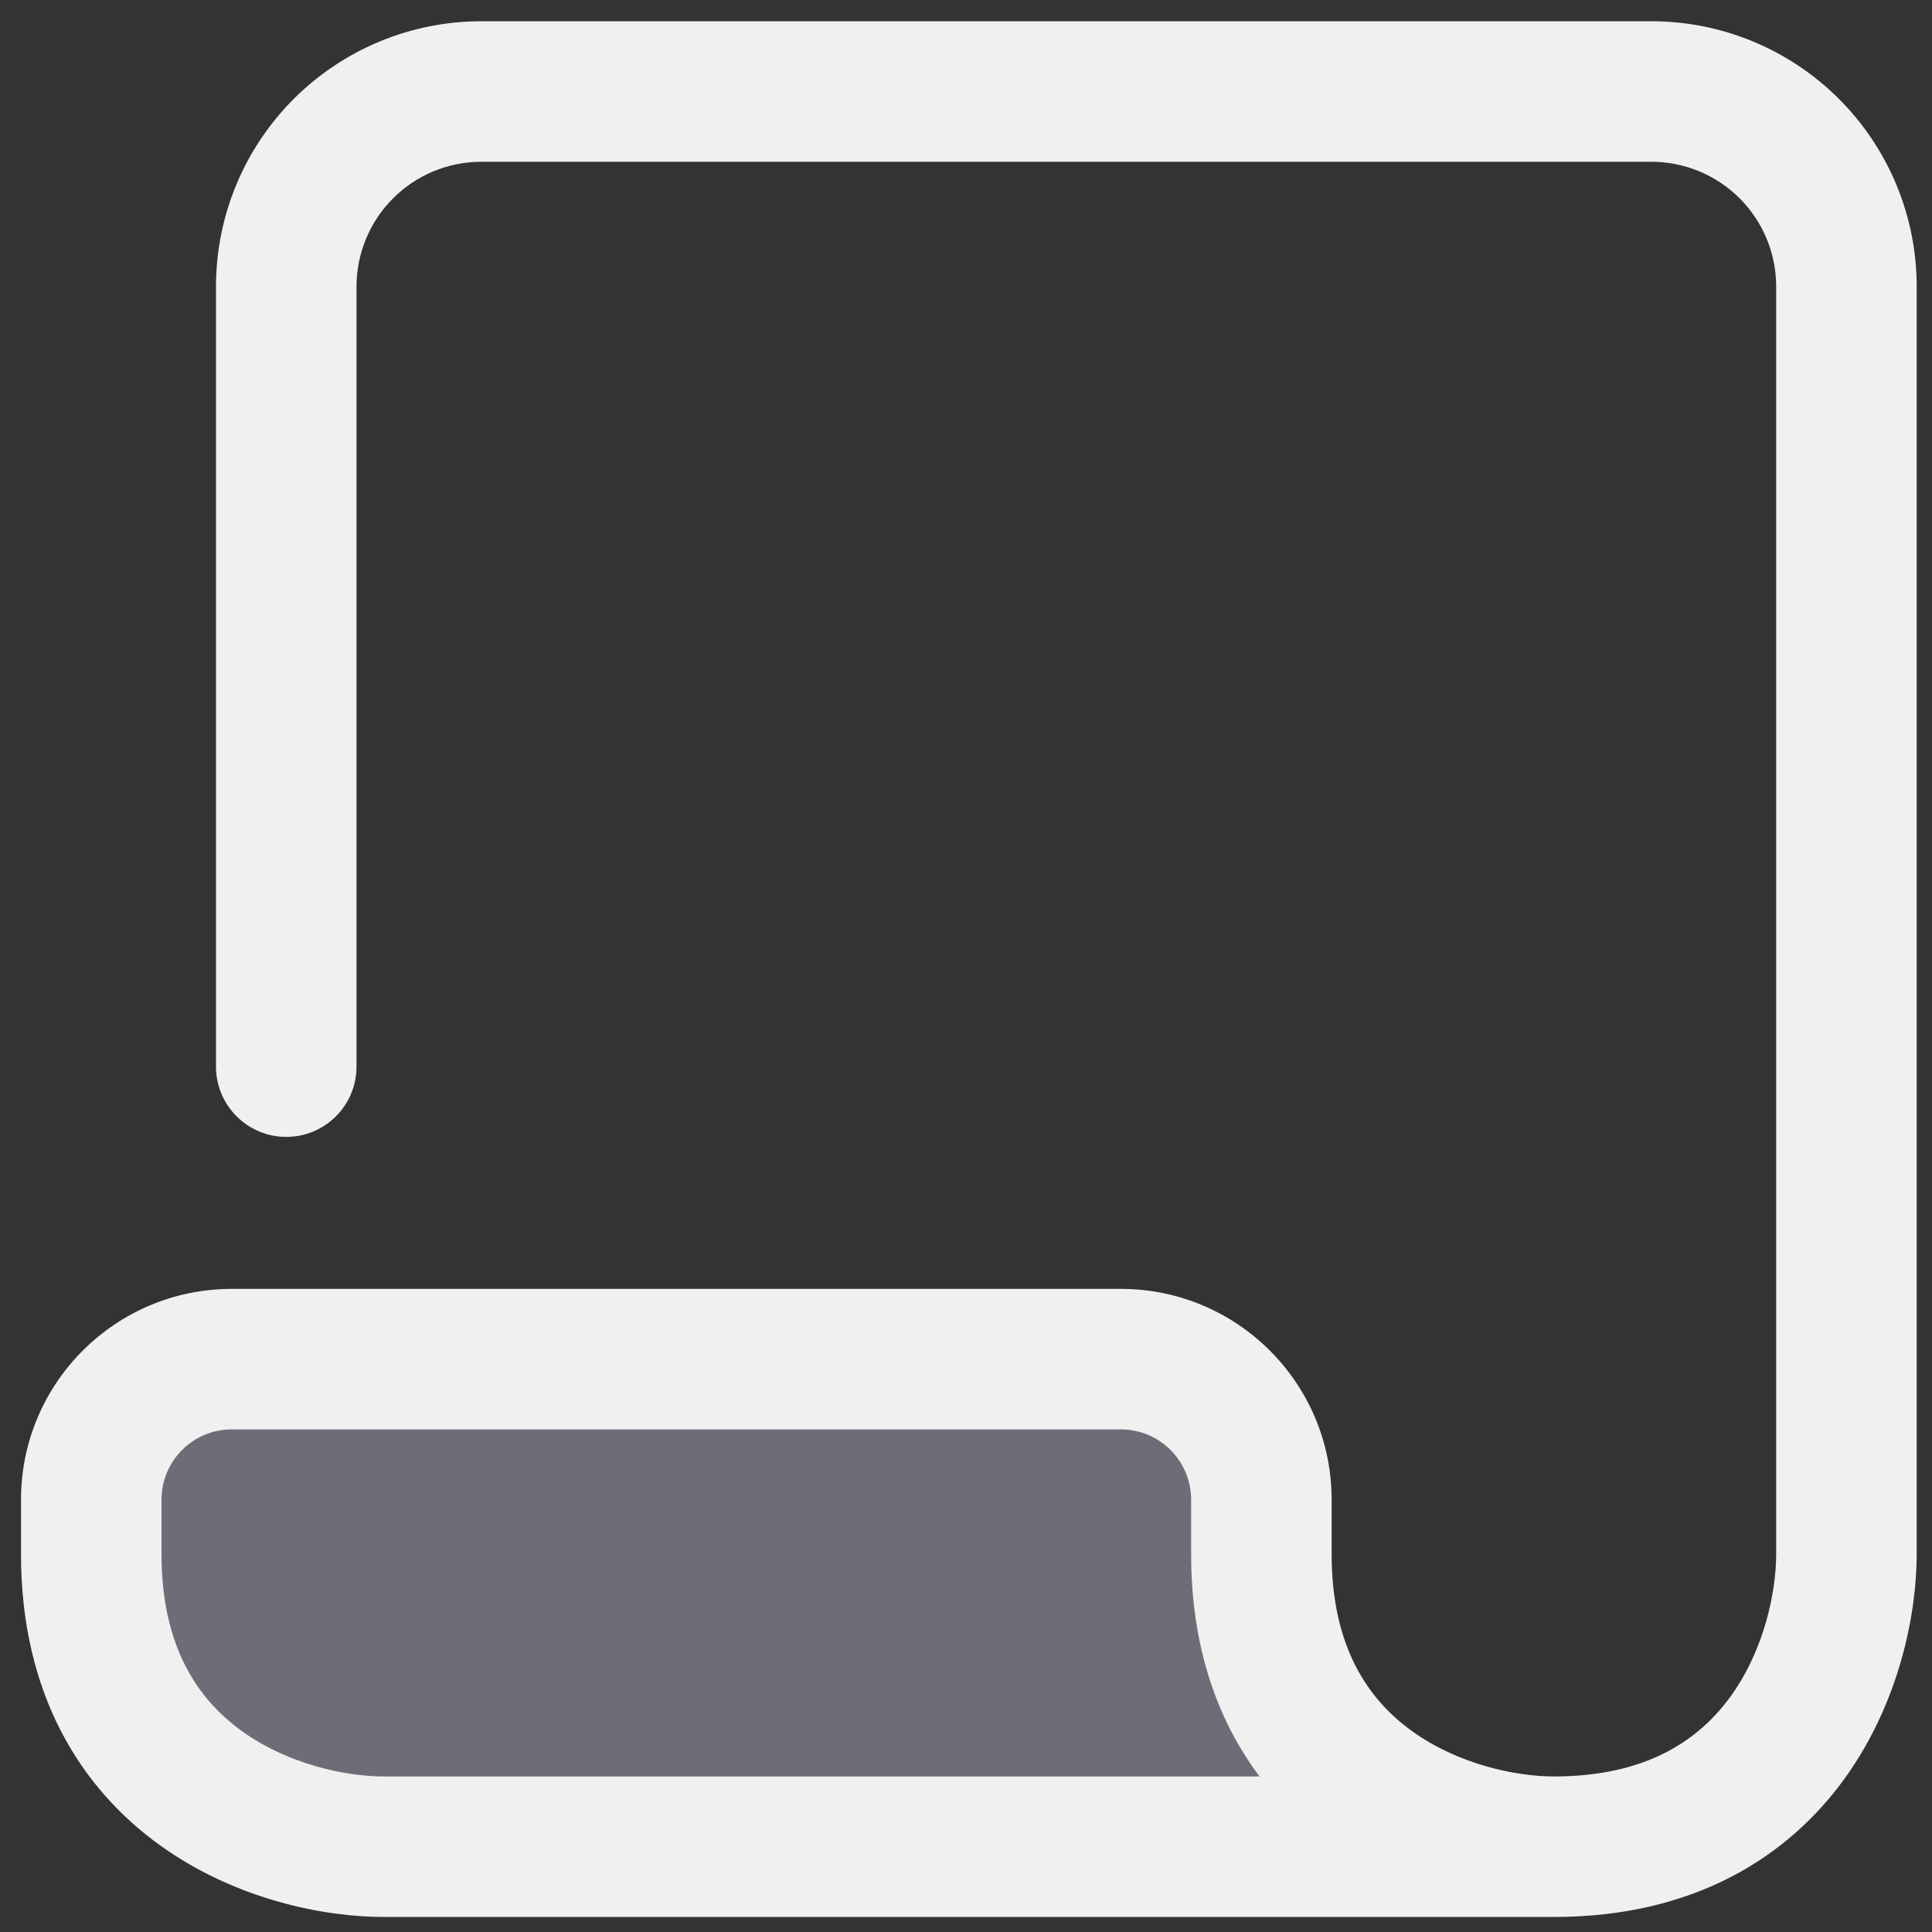
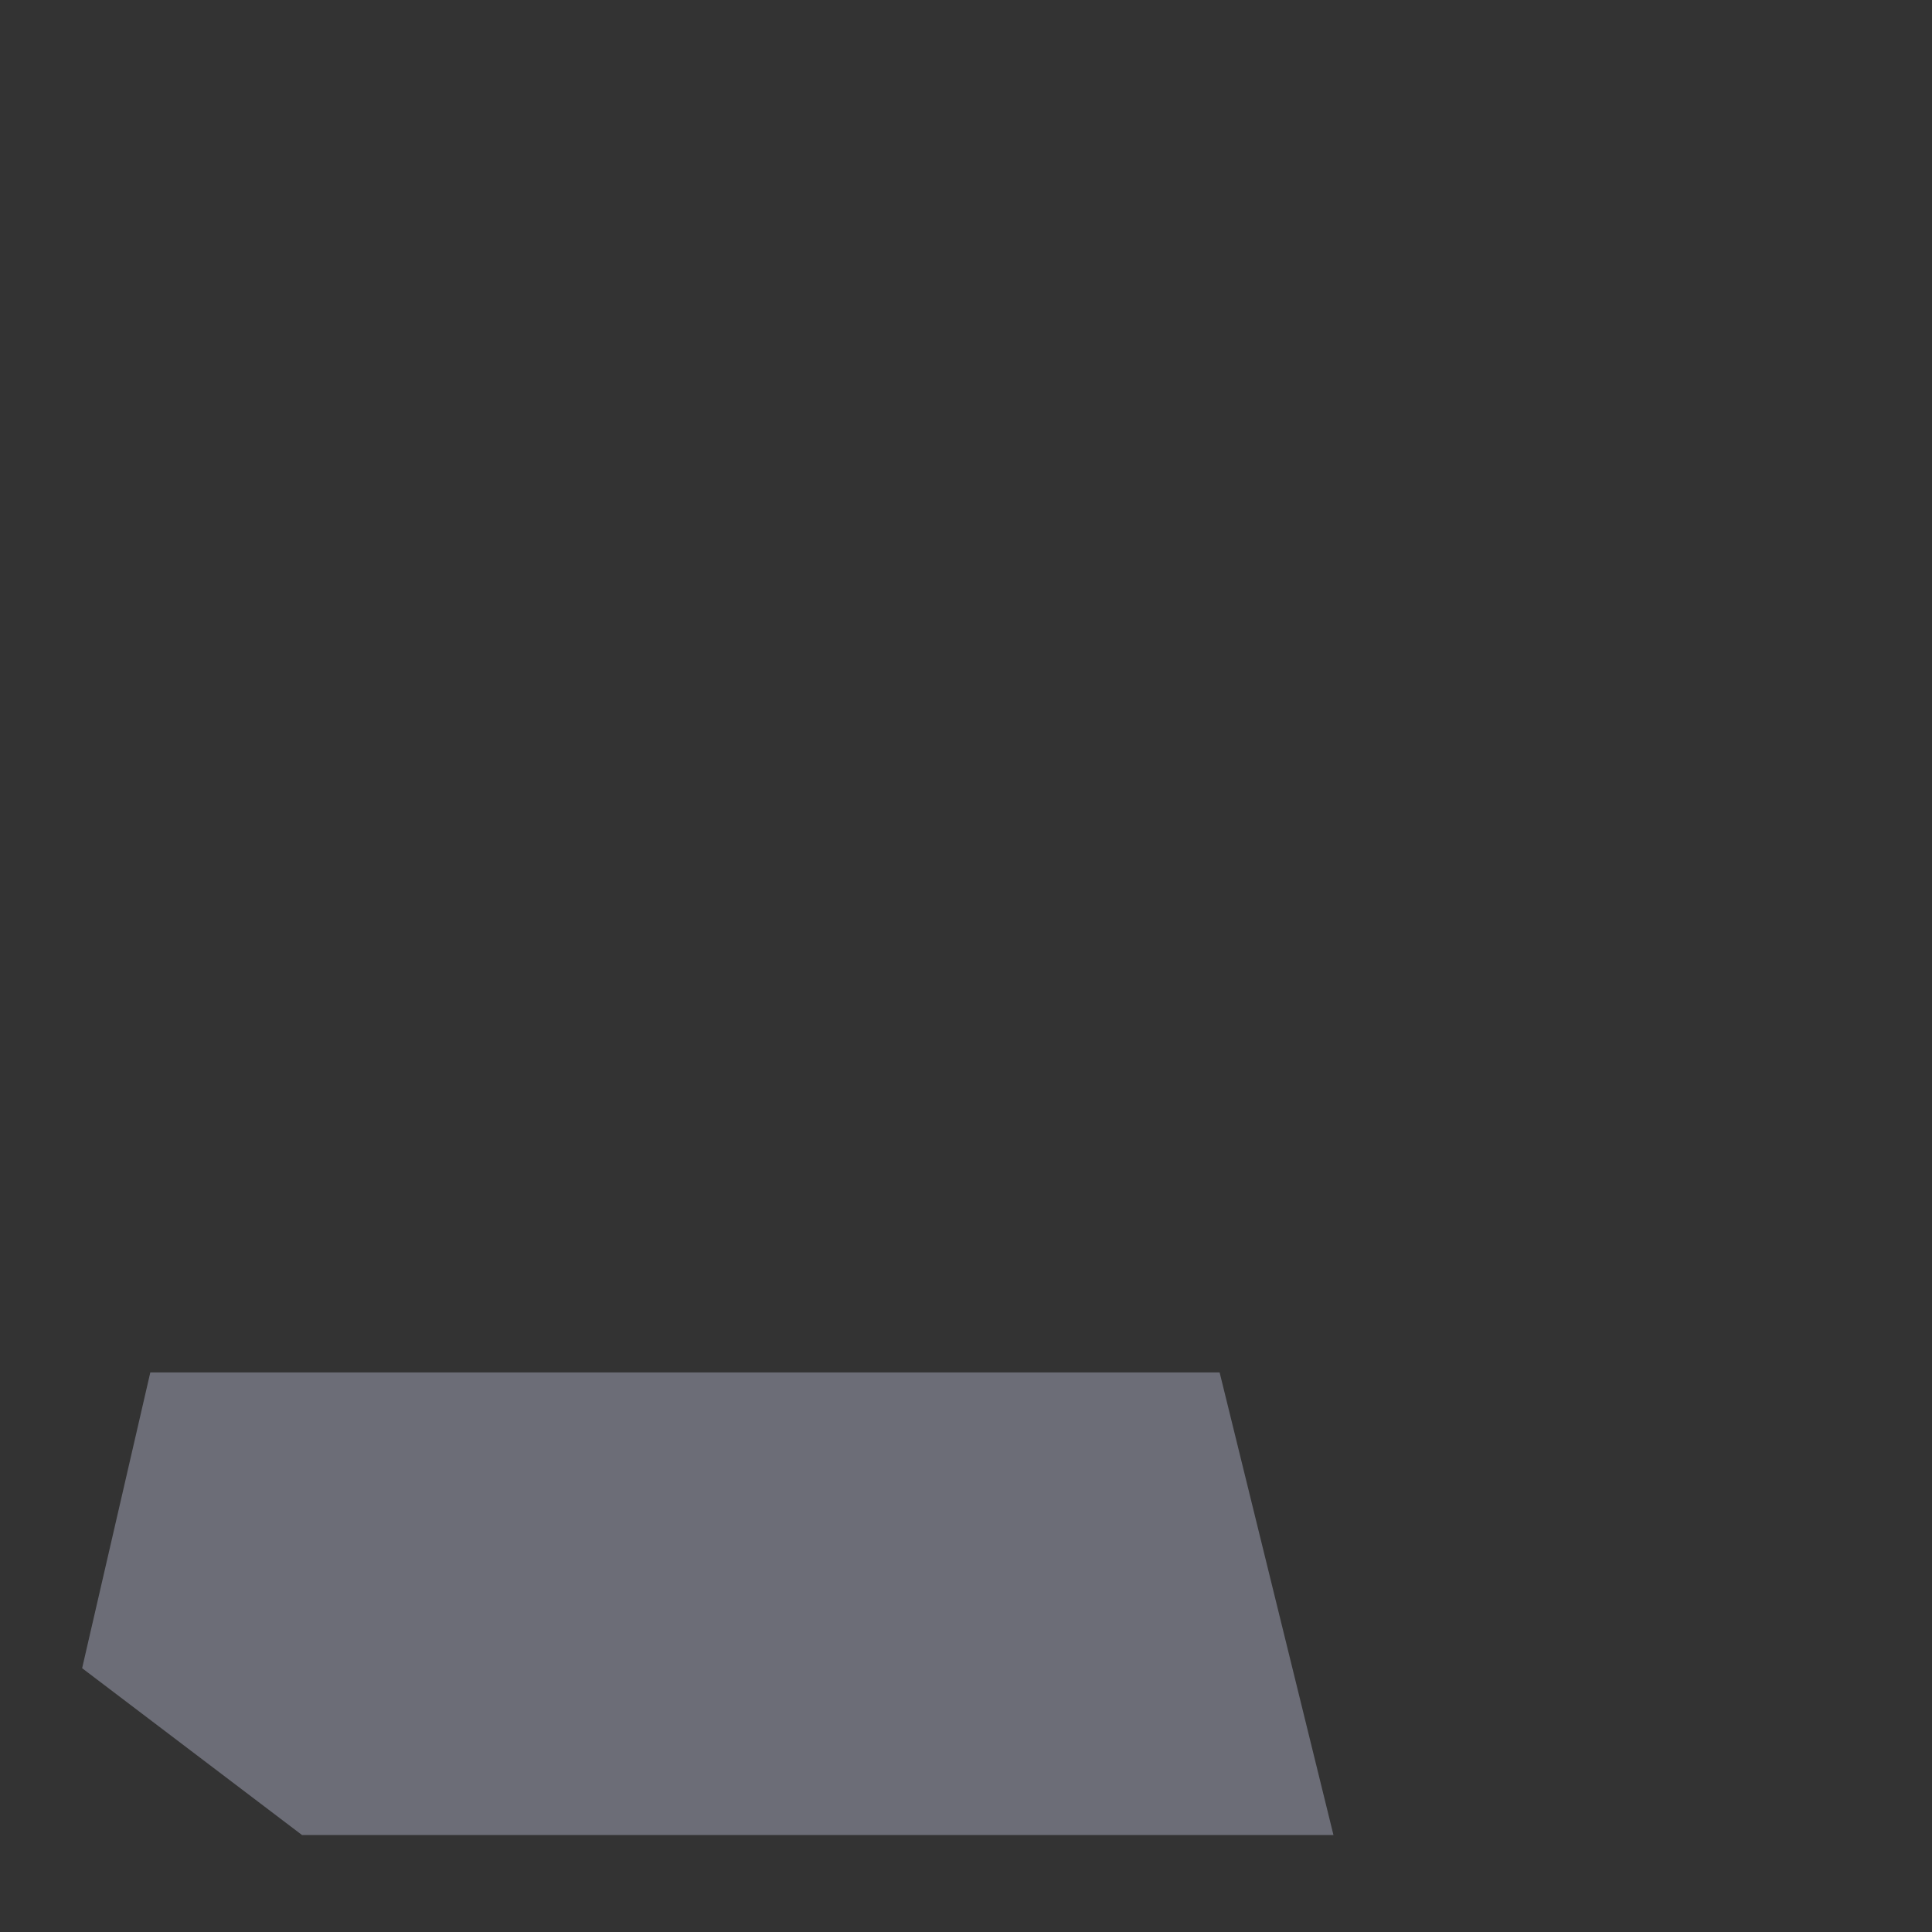
<svg xmlns="http://www.w3.org/2000/svg" width="55" height="55" viewBox="0 0 55 55" fill="none">
  <rect x="0" y="0" width="55" height="55" fill="#333333" stroke="none" />
  <path d="M2.338 47.49L4.279 39.07H34.72L37.961 52.24H8.599L2.338 47.49Z" fill="#6C6D77" />
-   <path fill-rule="evenodd" clip-rule="evenodd" d="M13.701 4.605C12.759 4.605 11.856 4.98 11.19 5.646C10.524 6.312 10.149 7.215 10.149 8.157V30.365C10.149 31.469 9.254 32.365 8.149 32.365C7.045 32.365 6.149 31.469 6.149 30.365V8.157C6.149 6.154 6.945 4.234 8.361 2.817C9.778 1.401 11.698 0.605 13.701 0.605H47.012C49.015 0.605 50.936 1.401 52.352 2.817C53.769 4.234 54.564 6.154 54.564 8.157V44.244C54.564 45.952 54.068 48.47 52.522 50.618C50.902 52.868 48.219 54.572 44.236 54.572H10.925C9.217 54.572 6.7 54.076 4.552 52.529C2.302 50.91 0.598 48.227 0.598 44.244V42.692C0.598 39.379 3.284 36.692 6.598 36.692H31.909C35.222 36.692 37.909 39.379 37.909 42.692V44.244C37.909 46.923 38.98 48.405 40.2 49.283C41.522 50.235 43.168 50.572 44.236 50.572C46.916 50.572 48.397 49.5 49.276 48.28C50.227 46.959 50.564 45.312 50.564 44.244V8.157C50.564 7.215 50.19 6.312 49.524 5.646C48.858 4.98 47.954 4.605 47.012 4.605H13.701ZM35.857 50.572C34.674 48.999 33.909 46.914 33.909 44.244V42.692C33.909 41.588 33.013 40.692 31.909 40.692H6.598C5.493 40.692 4.598 41.588 4.598 42.692V44.244C4.598 46.923 5.669 48.405 6.889 49.283C8.211 50.235 9.857 50.572 10.925 50.572H35.857Z" fill="#F0F0F0" />
</svg>